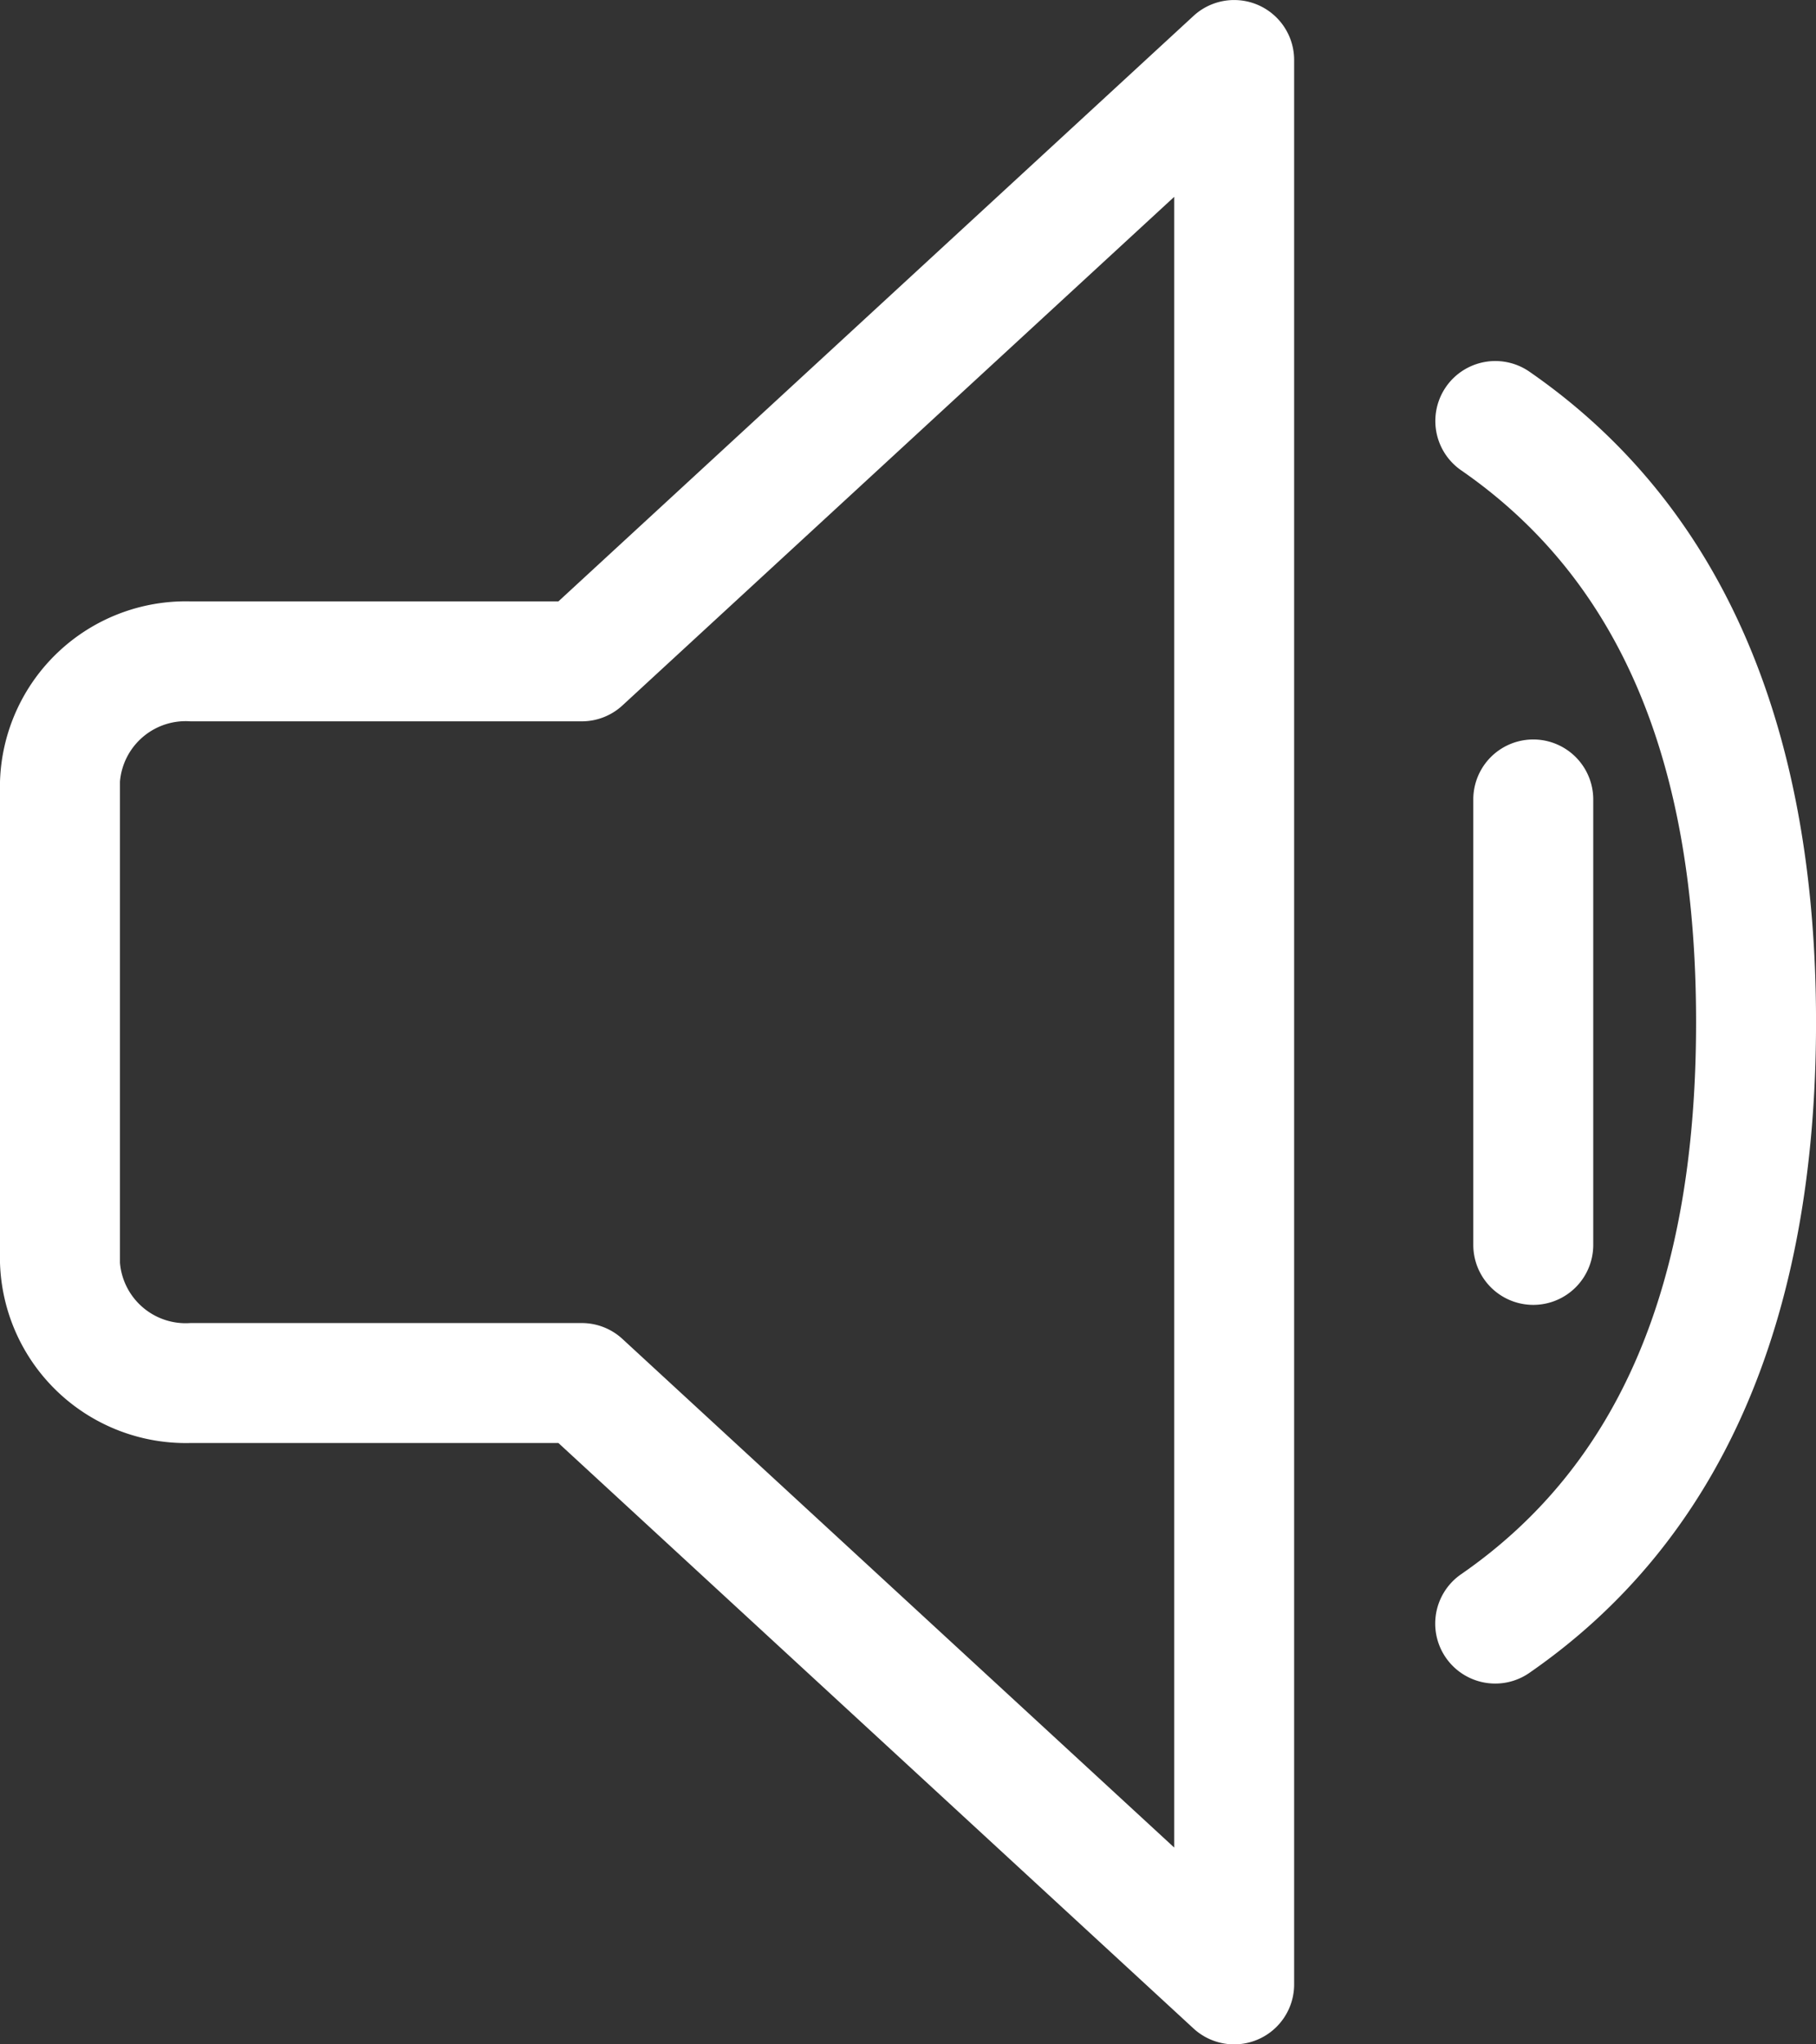
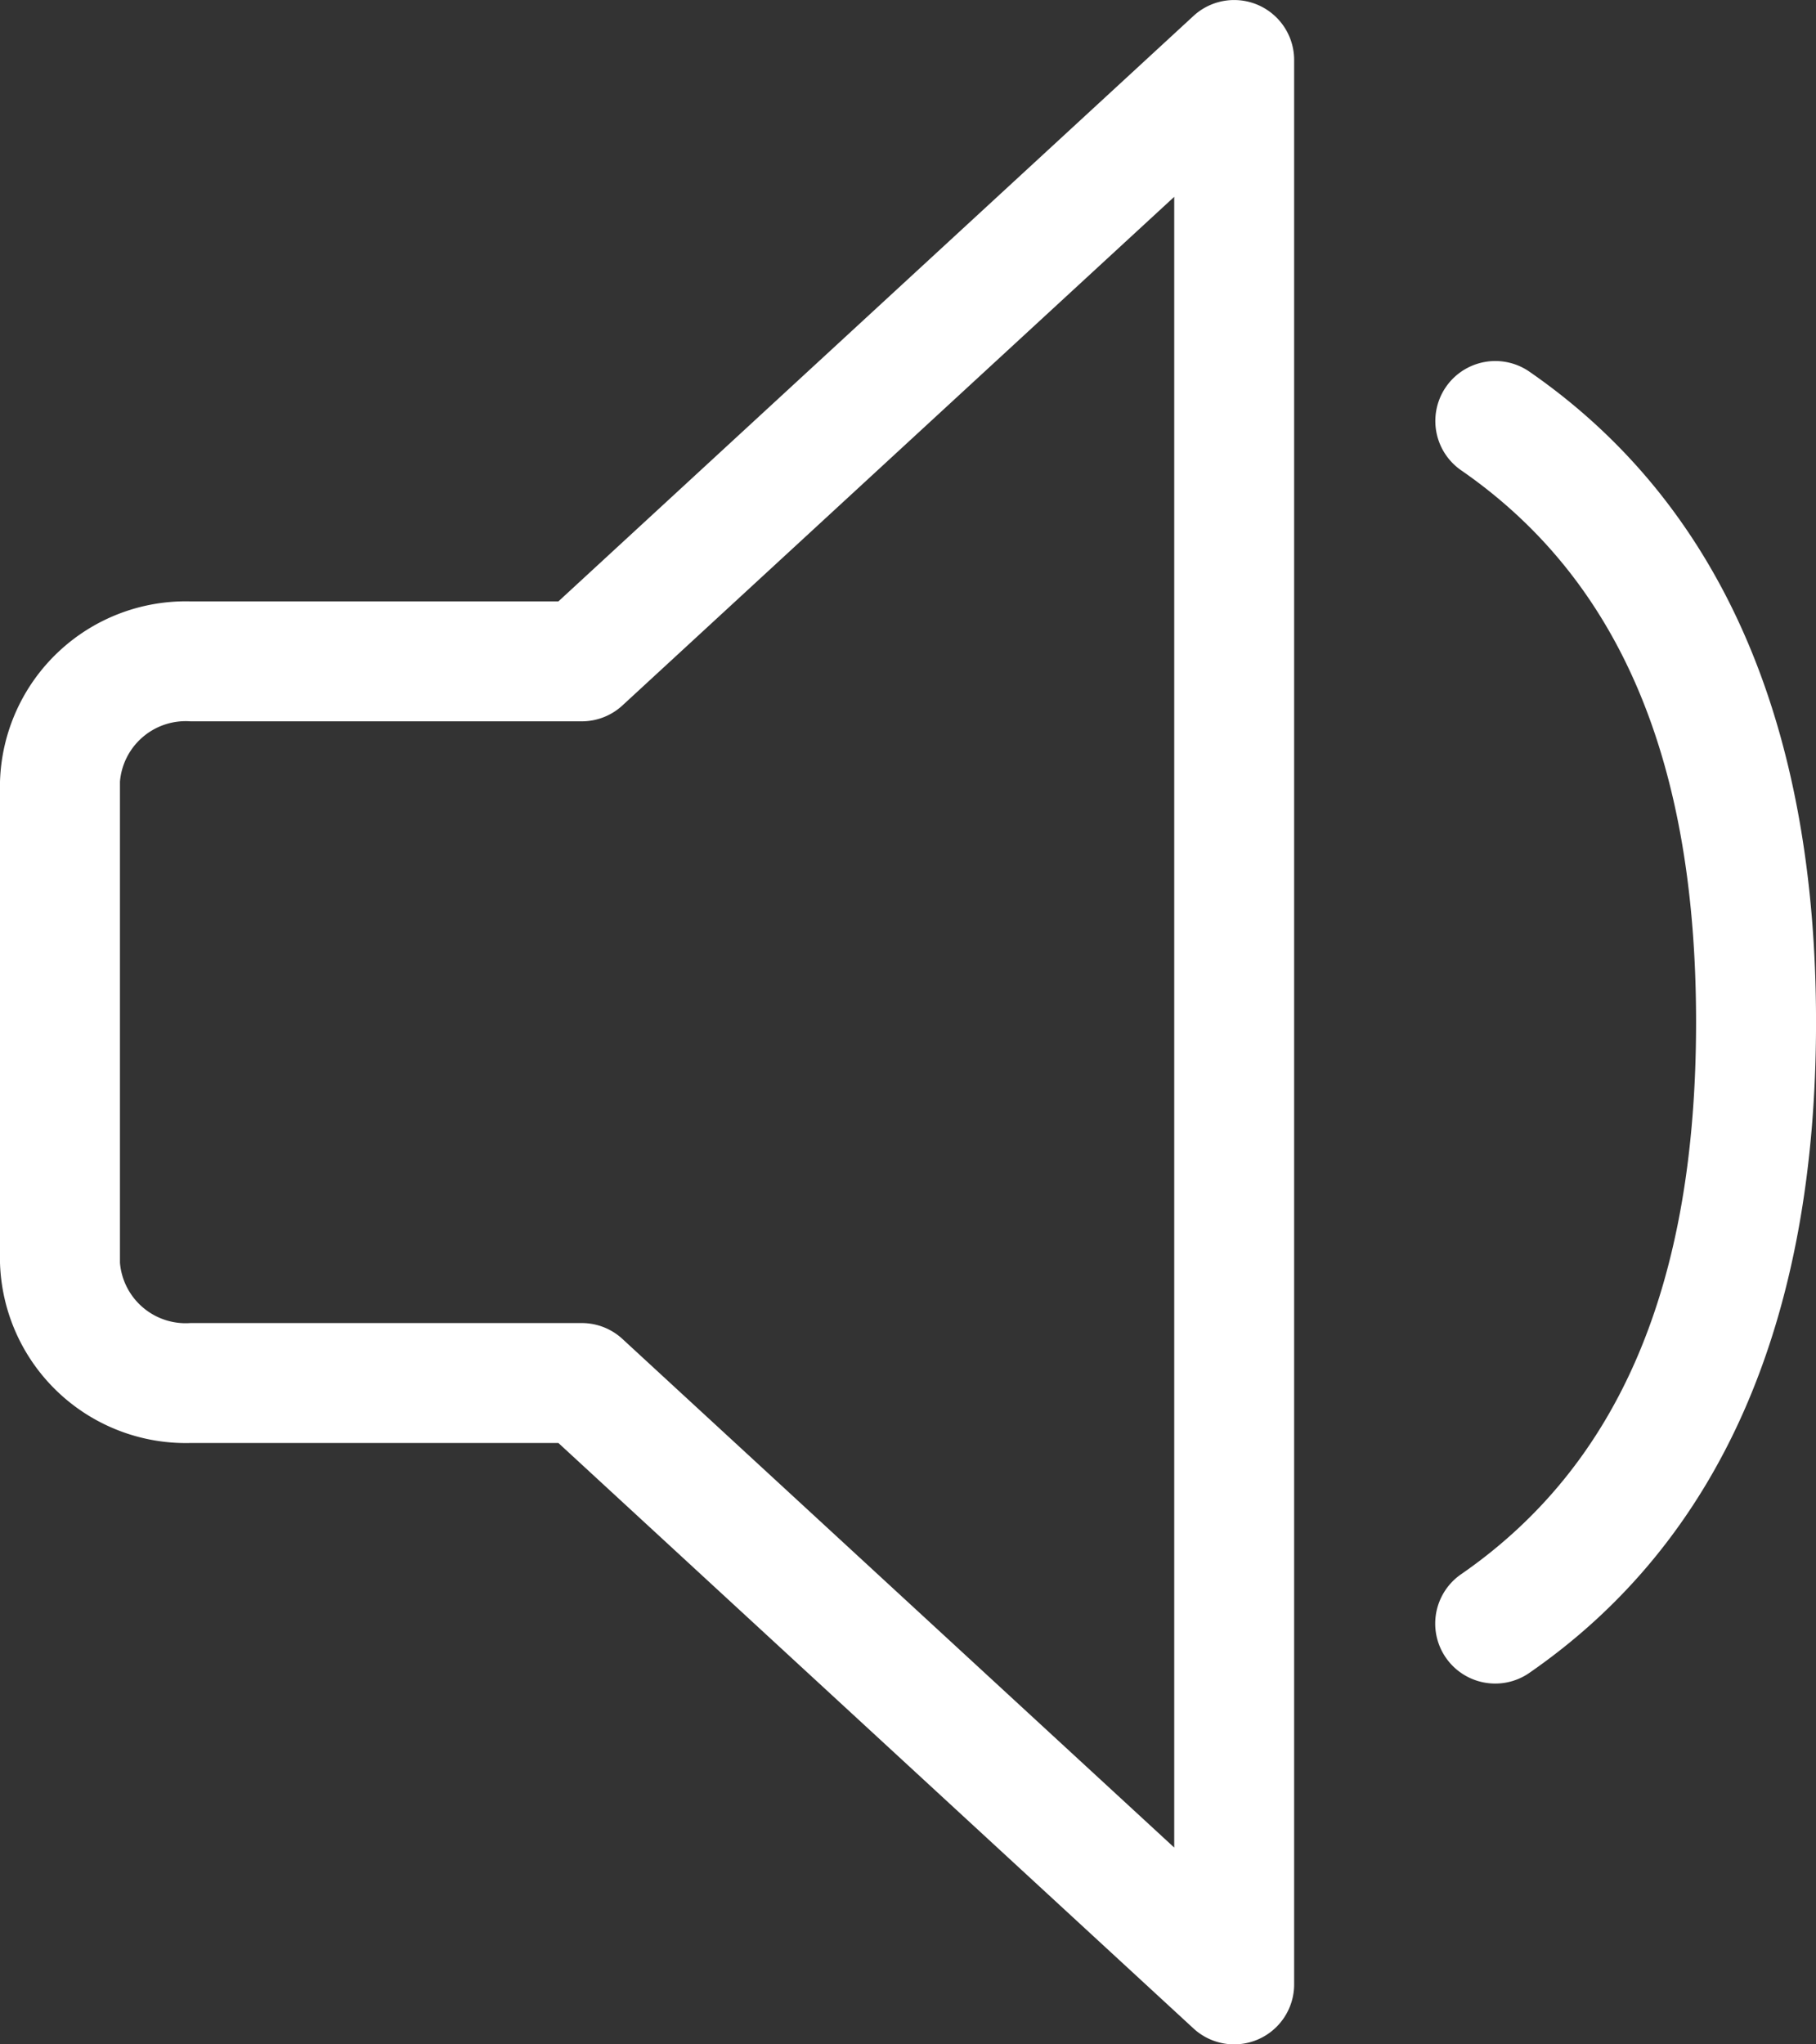
<svg xmlns="http://www.w3.org/2000/svg" width="60.557" height="68.175" viewBox="0 0 60.557 68.175">
  <rect x="0" y="0" width="60.557" height="68.175" fill="#333333" stroke="none" />
  <g transform="translate(1.5 1.5)">
    <path d="M39.655,66.675a2,2,0,0,1-1.356-.53L17.121,46.621H4.851A6.2,6.2,0,0,1-1.5,40.61V24.566a6.2,6.2,0,0,1,6.351-6.011h12.27L38.3-.97A2,2,0,0,1,41.655.5V64.675a2,2,0,0,1-2,2ZM4.851,22.555A2.2,2.2,0,0,0,2.5,24.566V40.61a2.2,2.2,0,0,0,2.351,2.011H17.9a2,2,0,0,1,1.356.53l18.4,16.961V5.064l-18.4,16.961a2,2,0,0,1-1.356.53ZM48.358,54.643A2,2,0,0,1,47.219,51c5.275-3.647,7.839-9.669,7.839-18.41s-2.564-14.763-7.839-18.41a2,2,0,0,1,2.275-3.29c6.346,4.388,9.564,11.689,9.564,21.7s-3.218,17.312-9.564,21.7A1.991,1.991,0,0,1,48.358,54.643Z" transform="translate(0 0)" fill="#fff" />
-     <path d="M11.5,23.355a2,2,0,0,1-2-2V6.5a2,2,0,0,1,4,0V21.355A2,2,0,0,1,11.5,23.355Z" transform="translate(38.129 18.66)" fill="#fff" />
  </g>
</svg>